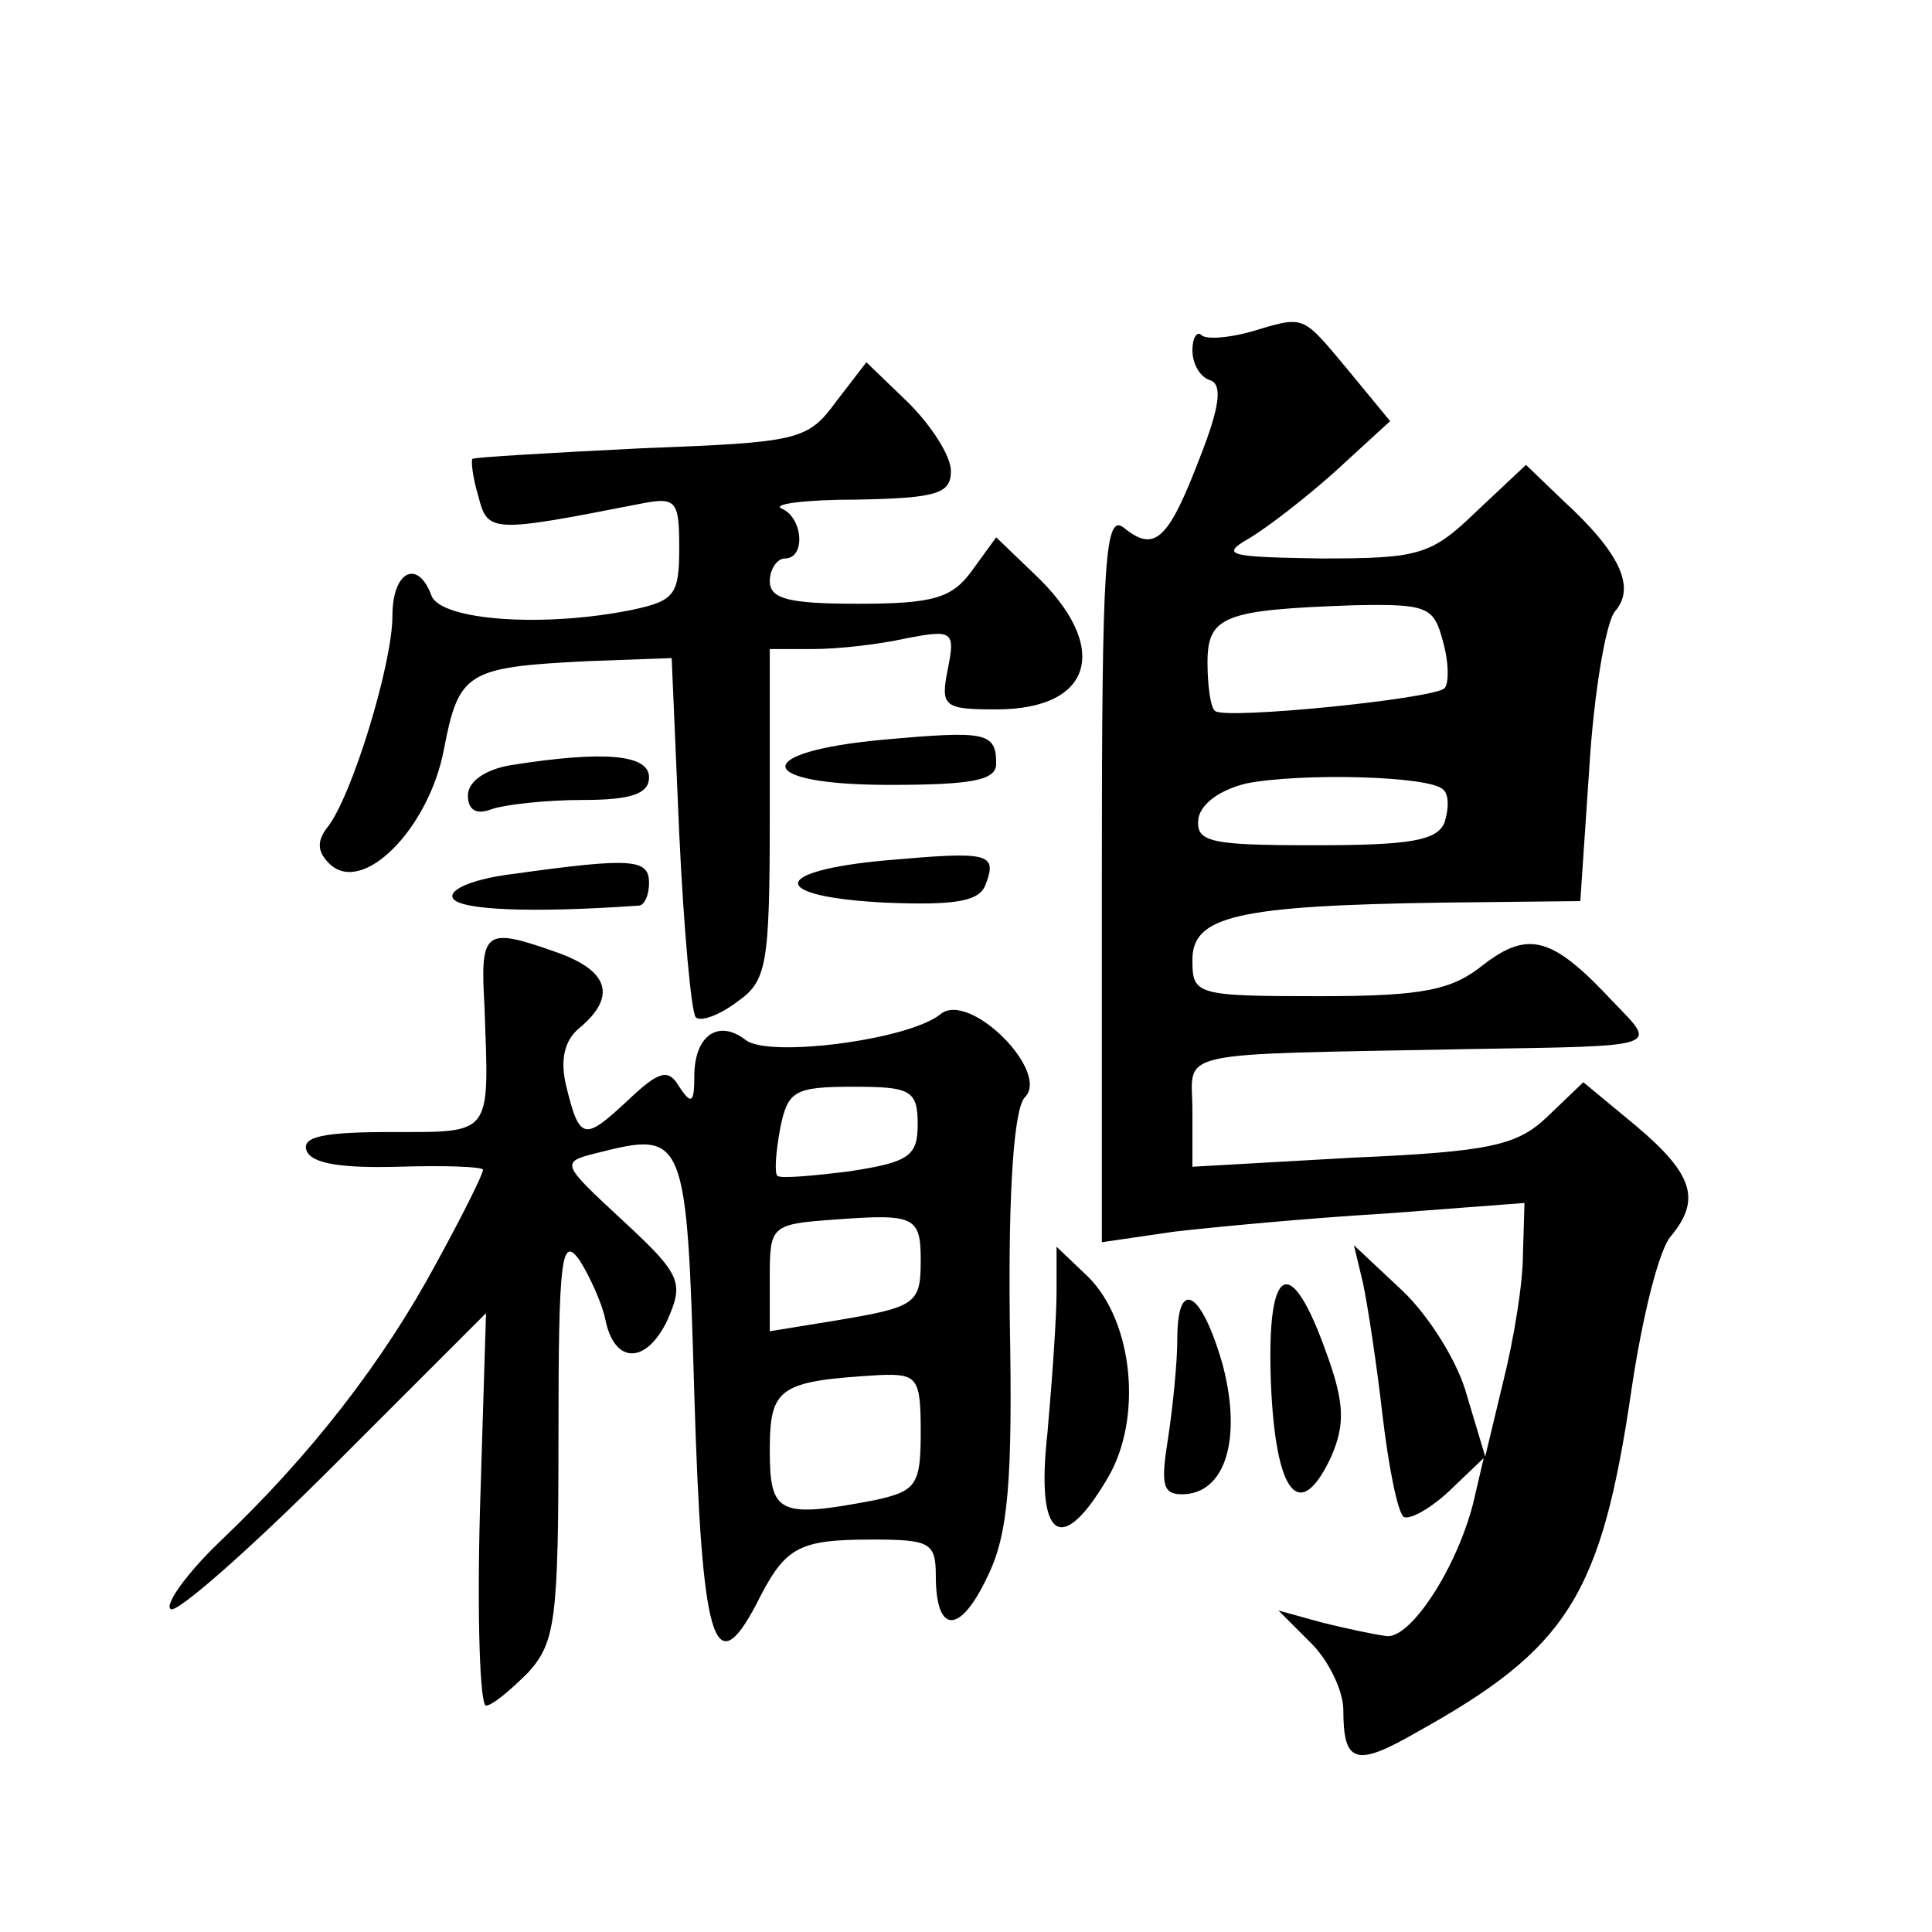
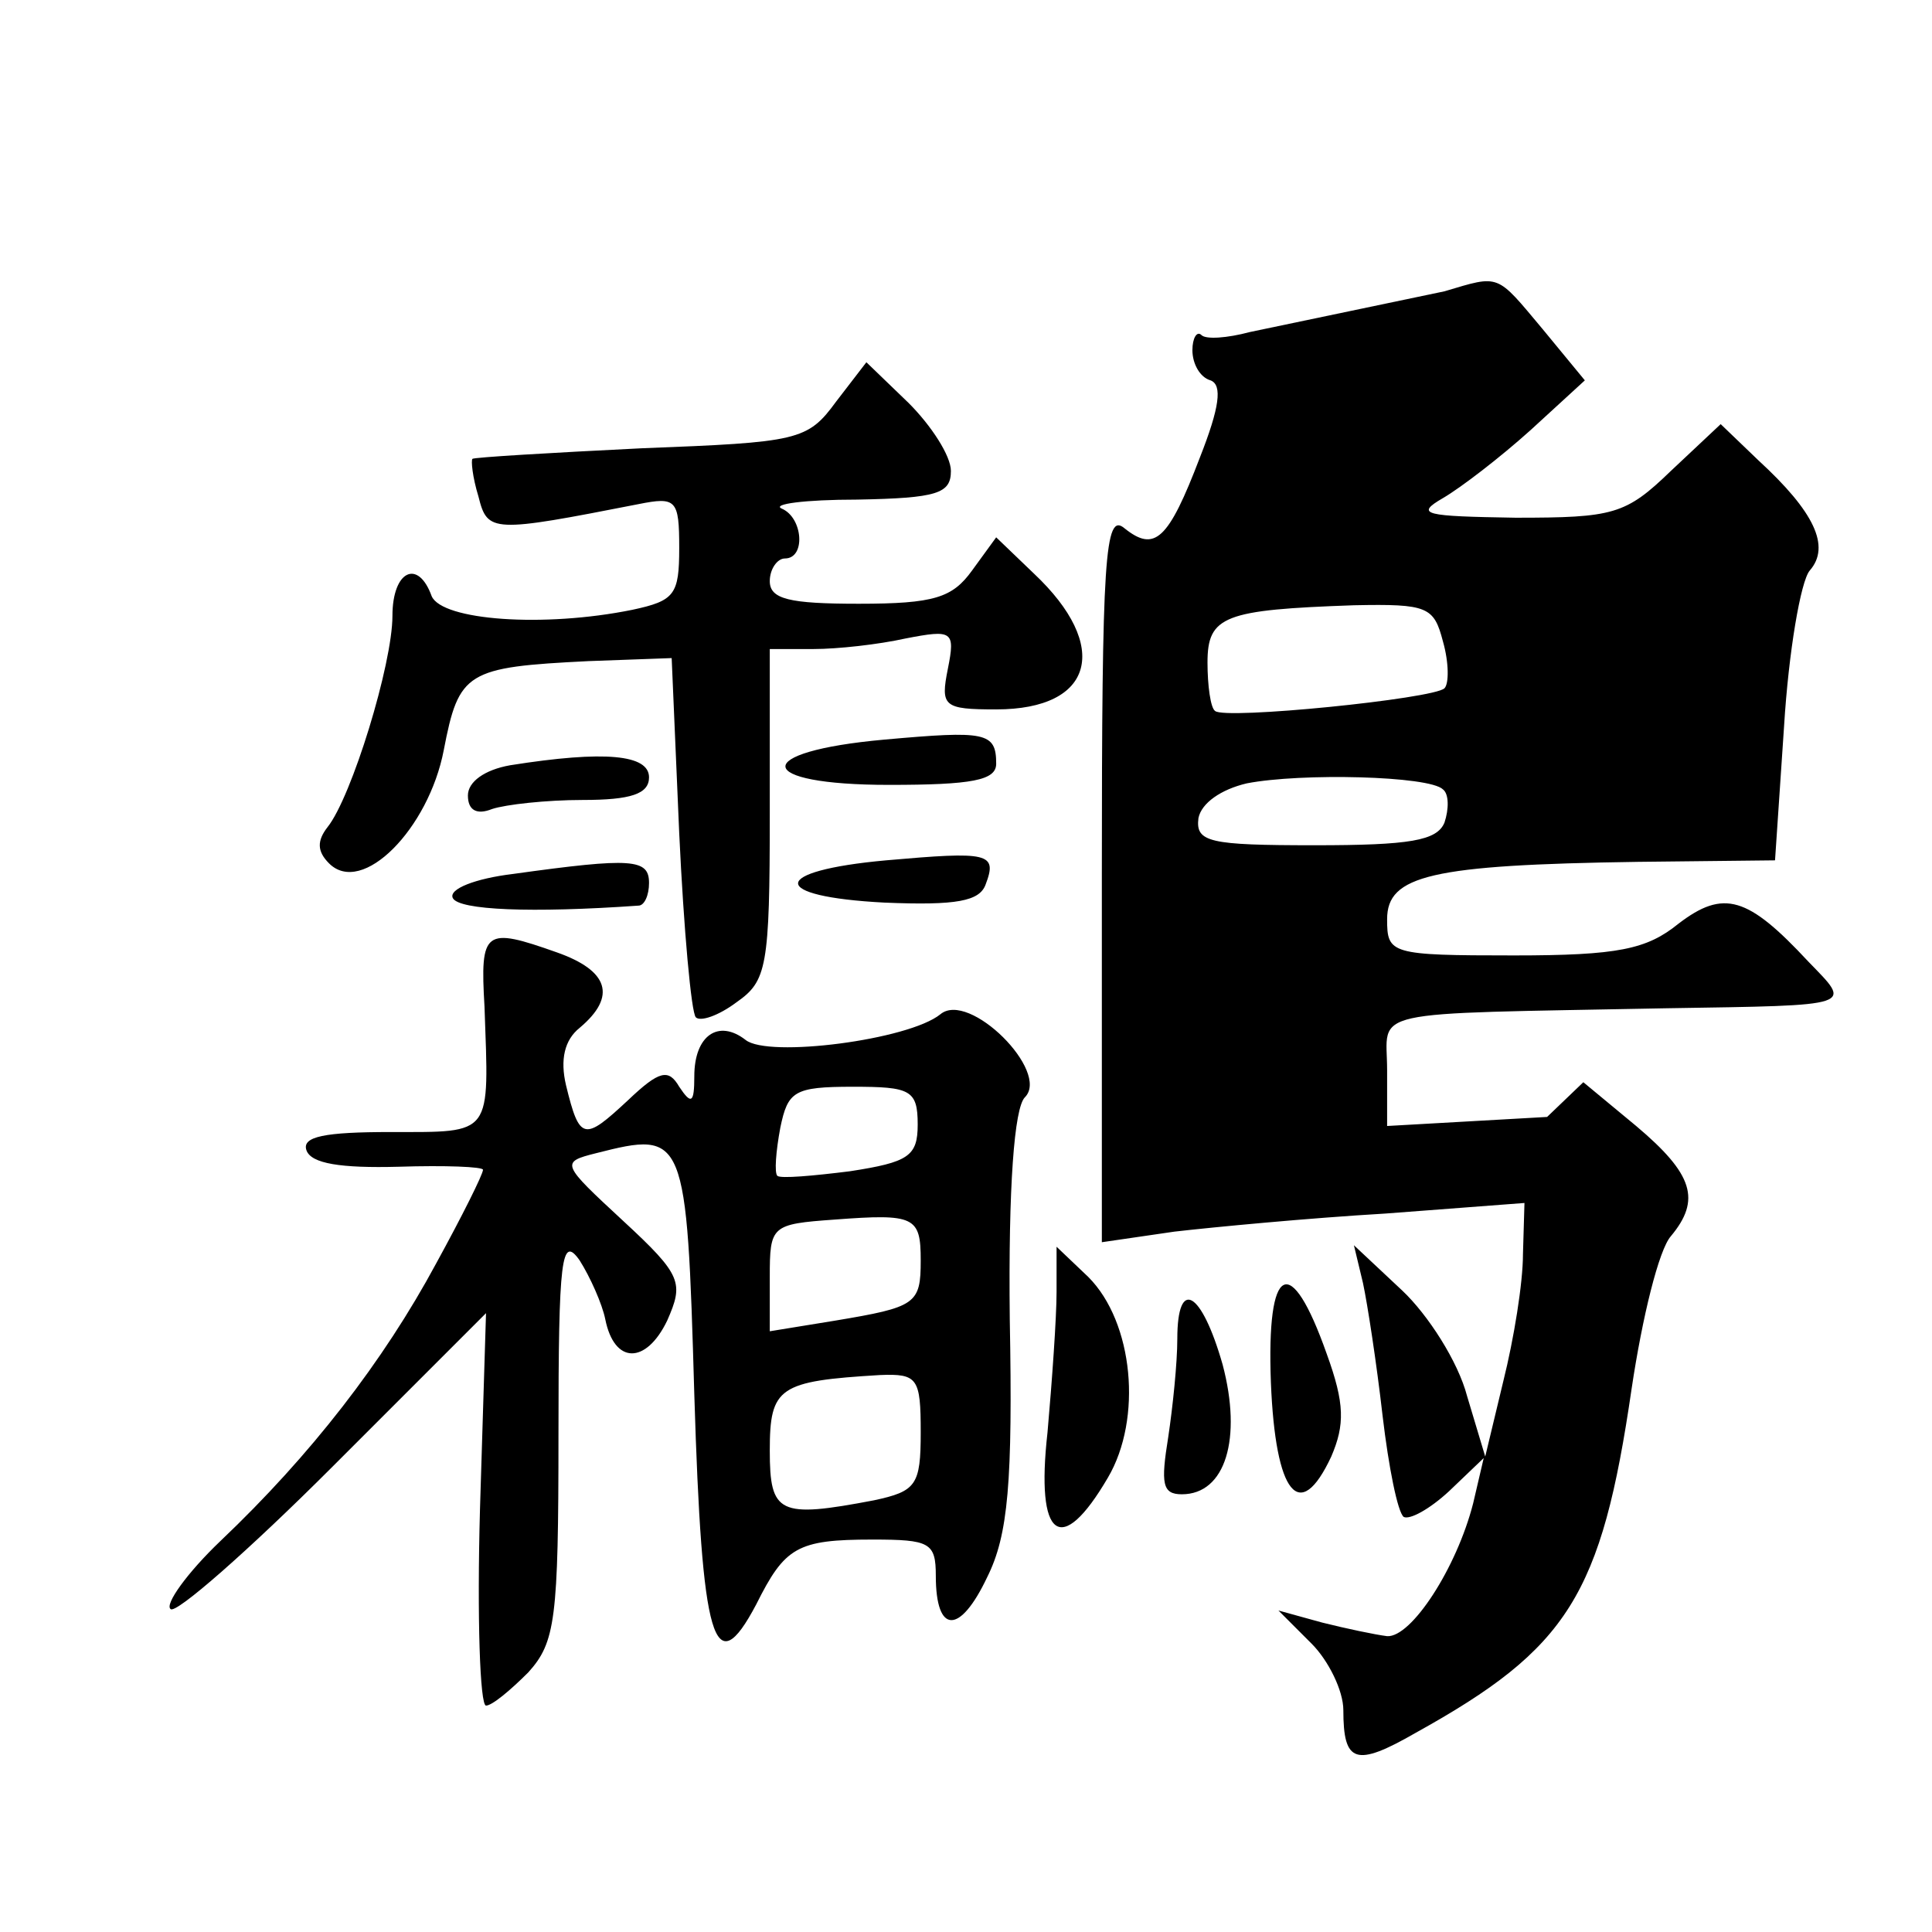
<svg xmlns="http://www.w3.org/2000/svg" version="1.0" width="128pt" height="128pt" viewBox="0 0 128 128" preserveAspectRatio="xMidYMid meet">
  <g transform="translate(0,128) scale(0.1,-0.1)" fill="#0" stroke="none">
-     <path d="M828 1060 c-15 -4 -29 -5 -32 -2 -3 3 -6 -2 -6 -10 0 -9 5 -18 12 -20 8 -3 6 -18 -7 -51 -21 -55 -30 -63 -50 -47 -13 11 -15 -19 -15 -230 l0 -243 48 7 c26 3 89 9 140 12 l92 7 -1 -34 c0 -19 -6 -56 -13 -84 l-12 -50 -12 40 c-6 23 -26 54 -43 70 l-32 30 6 -25 c3 -14 9 -53 13 -88 4 -34 10 -64 14 -67 4 -2 17 5 30 17 l23 22 -7 -30 c-11 -43 -41 -89 -57 -88 -8 1 -27 5 -43 9 l-29 8 22 -22 c11 -11 21 -31 21 -44 0 -35 8 -38 48 -15 101 56 123 91 143 228 7 47 18 92 26 101 20 24 15 41 -23 73 l-35 29 -24 -23 c-20 -19 -38 -23 -129 -27 l-106 -6 0 37 c0 41 -18 37 185 41 127 2 123 1 94 31 -40 43 -56 48 -86 25 -21 -17 -40 -21 -109 -21 -82 0 -84 1 -84 24 0 29 29 36 166 38 l91 1 6 89 c3 49 11 96 17 103 14 16 3 39 -34 73 l-25 24 -33 -31 c-30 -29 -38 -31 -103 -31 -60 1 -67 2 -48 13 12 7 38 27 58 45 l36 33 -28 34 c-31 37 -28 36 -65 25z m128 -205 c4 -14 4 -28 1 -31 -7 -7 -146 -21 -152 -15 -3 2 -5 17 -5 32 0 31 11 35 97 38 49 1 53 -1 59 -24z m0 -98 c4 -3 4 -13 1 -22 -5 -12 -23 -15 -86 -15 -70 0 -79 2 -77 18 2 10 15 19 32 23 36 7 121 5 130 -4z M554 1014 c-19 -26 -25 -27 -129 -31 -61 -3 -111 -6 -112 -7 -1 -1 0 -12 4 -25 6 -24 9 -24 106 -5 25 5 27 3 27 -29 0 -31 -3 -35 -31 -41 -59 -12 -126 -7 -133 9 -9 25 -26 17 -26 -13 0 -32 -27 -120 -43 -140 -7 -9 -7 -16 1 -24 22 -22 66 23 76 75 10 52 15 55 96 59 l55 2 5 -116 c3 -64 8 -119 11 -122 3 -3 15 1 27 10 20 14 22 23 22 125 l0 109 29 0 c16 0 43 3 61 7 31 6 33 5 28 -20 -5 -25 -3 -27 32 -27 65 0 76 42 25 90 l-25 24 -16 -22 c-13 -18 -25 -22 -75 -22 -46 0 -59 3 -59 15 0 8 5 15 10 15 14 0 12 27 -2 33 -7 3 15 6 50 6 53 1 62 4 62 19 0 10 -13 30 -28 45 l-28 27 -20 -26z M586 790 c-89 -8 -87 -30 3 -30 55 0 71 3 71 14 0 21 -7 22 -74 16z M338 773 c-17 -3 -28 -11 -28 -20 0 -10 6 -13 16 -9 9 3 36 6 60 6 32 0 44 4 44 15 0 15 -29 18 -92 8z M587 710 c-77 -7 -78 -24 -1 -28 48 -2 63 1 67 12 8 21 2 22 -66 16z M340 701 c-25 -3 -43 -10 -40 -16 4 -8 52 -10 123 -5 4 0 7 7 7 15 0 16 -11 17 -90 6z M321 613 c3 -86 6 -83 -62 -83 -44 0 -59 -3 -56 -12 3 -9 23 -12 61 -11 31 1 56 0 56 -2 0 -3 -14 -31 -31 -62 -35 -65 -83 -127 -143 -184 -22 -21 -37 -42 -33 -45 3 -4 52 39 107 94 l102 102 -4 -130 c-2 -72 0 -130 4 -130 4 0 16 10 28 22 18 20 20 35 20 157 0 118 2 133 14 116 7 -11 15 -29 17 -39 6 -30 27 -30 41 -1 11 25 10 30 -29 66 -41 38 -42 39 -18 45 59 15 60 13 65 -160 5 -164 13 -192 41 -139 19 38 27 43 77 43 38 0 42 -2 42 -24 0 -39 16 -39 34 -1 14 28 17 63 15 171 -1 88 3 140 10 147 17 17 -37 71 -56 55 -21 -17 -114 -29 -129 -17 -18 14 -34 3 -34 -24 0 -18 -2 -19 -10 -7 -7 12 -13 11 -34 -9 -29 -27 -32 -27 -41 10 -4 17 -1 30 9 38 25 21 19 38 -15 50 -48 17 -51 15 -48 -36z m287 -78 c0 -21 -6 -25 -45 -31 -24 -3 -46 -5 -48 -3 -2 2 -1 16 2 32 5 24 9 27 48 27 38 0 43 -2 43 -25z m2 -90 c0 -29 -3 -31 -57 -40 l-43 -7 0 36 c0 34 1 35 43 38 53 4 57 2 57 -27z m0 -114 c0 -35 -3 -39 -31 -45 -63 -12 -69 -9 -69 33 0 42 6 46 73 50 25 1 27 -2 27 -38z M700 424 c0 -17 -3 -59 -6 -93 -8 -71 9 -83 40 -30 23 39 17 103 -13 133 l-21 20 0 -30z M842 364 c3 -74 19 -94 40 -49 9 21 9 35 -3 68 -24 68 -40 60 -37 -19z M780 393 c0 -16 -3 -45 -6 -65 -5 -31 -4 -38 9 -38 29 0 40 37 27 86 -14 49 -30 58 -30 17z" />
+     <path d="M828 1060 c-15 -4 -29 -5 -32 -2 -3 3 -6 -2 -6 -10 0 -9 5 -18 12 -20 8 -3 6 -18 -7 -51 -21 -55 -30 -63 -50 -47 -13 11 -15 -19 -15 -230 l0 -243 48 7 c26 3 89 9 140 12 l92 7 -1 -34 c0 -19 -6 -56 -13 -84 l-12 -50 -12 40 c-6 23 -26 54 -43 70 l-32 30 6 -25 c3 -14 9 -53 13 -88 4 -34 10 -64 14 -67 4 -2 17 5 30 17 l23 22 -7 -30 c-11 -43 -41 -89 -57 -88 -8 1 -27 5 -43 9 l-29 8 22 -22 c11 -11 21 -31 21 -44 0 -35 8 -38 48 -15 101 56 123 91 143 228 7 47 18 92 26 101 20 24 15 41 -23 73 l-35 29 -24 -23 l-106 -6 0 37 c0 41 -18 37 185 41 127 2 123 1 94 31 -40 43 -56 48 -86 25 -21 -17 -40 -21 -109 -21 -82 0 -84 1 -84 24 0 29 29 36 166 38 l91 1 6 89 c3 49 11 96 17 103 14 16 3 39 -34 73 l-25 24 -33 -31 c-30 -29 -38 -31 -103 -31 -60 1 -67 2 -48 13 12 7 38 27 58 45 l36 33 -28 34 c-31 37 -28 36 -65 25z m128 -205 c4 -14 4 -28 1 -31 -7 -7 -146 -21 -152 -15 -3 2 -5 17 -5 32 0 31 11 35 97 38 49 1 53 -1 59 -24z m0 -98 c4 -3 4 -13 1 -22 -5 -12 -23 -15 -86 -15 -70 0 -79 2 -77 18 2 10 15 19 32 23 36 7 121 5 130 -4z M554 1014 c-19 -26 -25 -27 -129 -31 -61 -3 -111 -6 -112 -7 -1 -1 0 -12 4 -25 6 -24 9 -24 106 -5 25 5 27 3 27 -29 0 -31 -3 -35 -31 -41 -59 -12 -126 -7 -133 9 -9 25 -26 17 -26 -13 0 -32 -27 -120 -43 -140 -7 -9 -7 -16 1 -24 22 -22 66 23 76 75 10 52 15 55 96 59 l55 2 5 -116 c3 -64 8 -119 11 -122 3 -3 15 1 27 10 20 14 22 23 22 125 l0 109 29 0 c16 0 43 3 61 7 31 6 33 5 28 -20 -5 -25 -3 -27 32 -27 65 0 76 42 25 90 l-25 24 -16 -22 c-13 -18 -25 -22 -75 -22 -46 0 -59 3 -59 15 0 8 5 15 10 15 14 0 12 27 -2 33 -7 3 15 6 50 6 53 1 62 4 62 19 0 10 -13 30 -28 45 l-28 27 -20 -26z M586 790 c-89 -8 -87 -30 3 -30 55 0 71 3 71 14 0 21 -7 22 -74 16z M338 773 c-17 -3 -28 -11 -28 -20 0 -10 6 -13 16 -9 9 3 36 6 60 6 32 0 44 4 44 15 0 15 -29 18 -92 8z M587 710 c-77 -7 -78 -24 -1 -28 48 -2 63 1 67 12 8 21 2 22 -66 16z M340 701 c-25 -3 -43 -10 -40 -16 4 -8 52 -10 123 -5 4 0 7 7 7 15 0 16 -11 17 -90 6z M321 613 c3 -86 6 -83 -62 -83 -44 0 -59 -3 -56 -12 3 -9 23 -12 61 -11 31 1 56 0 56 -2 0 -3 -14 -31 -31 -62 -35 -65 -83 -127 -143 -184 -22 -21 -37 -42 -33 -45 3 -4 52 39 107 94 l102 102 -4 -130 c-2 -72 0 -130 4 -130 4 0 16 10 28 22 18 20 20 35 20 157 0 118 2 133 14 116 7 -11 15 -29 17 -39 6 -30 27 -30 41 -1 11 25 10 30 -29 66 -41 38 -42 39 -18 45 59 15 60 13 65 -160 5 -164 13 -192 41 -139 19 38 27 43 77 43 38 0 42 -2 42 -24 0 -39 16 -39 34 -1 14 28 17 63 15 171 -1 88 3 140 10 147 17 17 -37 71 -56 55 -21 -17 -114 -29 -129 -17 -18 14 -34 3 -34 -24 0 -18 -2 -19 -10 -7 -7 12 -13 11 -34 -9 -29 -27 -32 -27 -41 10 -4 17 -1 30 9 38 25 21 19 38 -15 50 -48 17 -51 15 -48 -36z m287 -78 c0 -21 -6 -25 -45 -31 -24 -3 -46 -5 -48 -3 -2 2 -1 16 2 32 5 24 9 27 48 27 38 0 43 -2 43 -25z m2 -90 c0 -29 -3 -31 -57 -40 l-43 -7 0 36 c0 34 1 35 43 38 53 4 57 2 57 -27z m0 -114 c0 -35 -3 -39 -31 -45 -63 -12 -69 -9 -69 33 0 42 6 46 73 50 25 1 27 -2 27 -38z M700 424 c0 -17 -3 -59 -6 -93 -8 -71 9 -83 40 -30 23 39 17 103 -13 133 l-21 20 0 -30z M842 364 c3 -74 19 -94 40 -49 9 21 9 35 -3 68 -24 68 -40 60 -37 -19z M780 393 c0 -16 -3 -45 -6 -65 -5 -31 -4 -38 9 -38 29 0 40 37 27 86 -14 49 -30 58 -30 17z" />
  </g>
</svg>